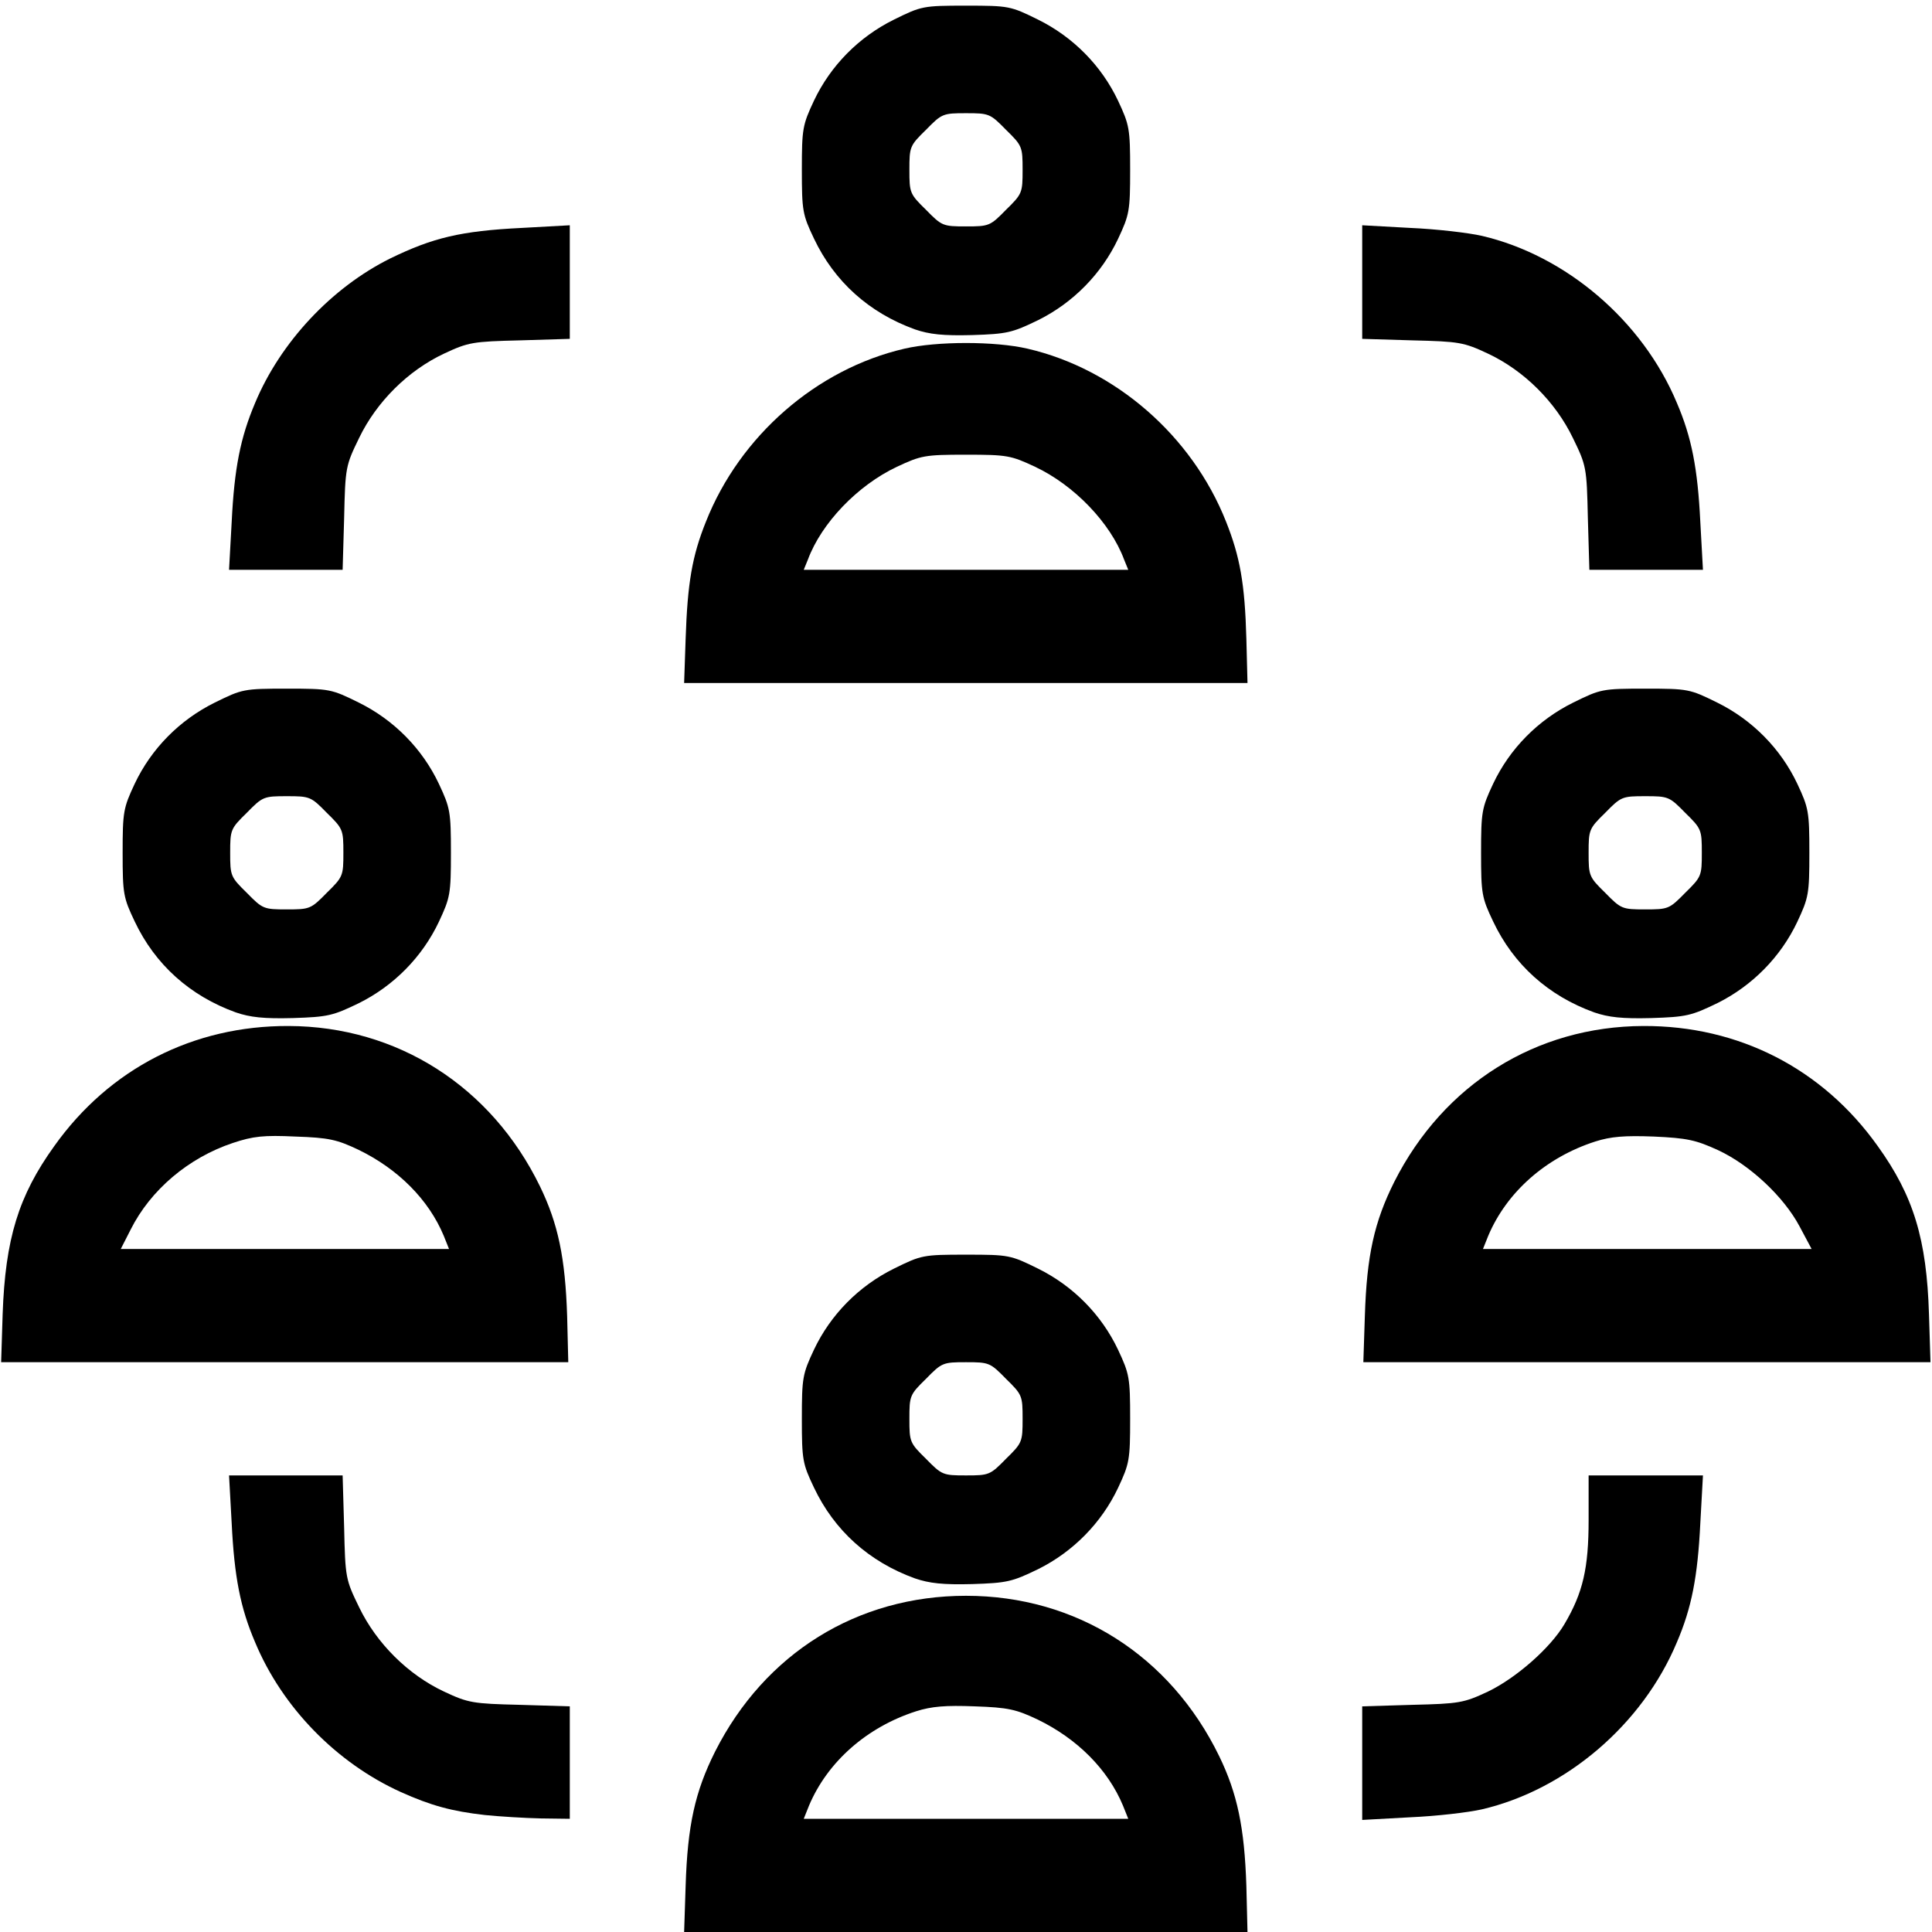
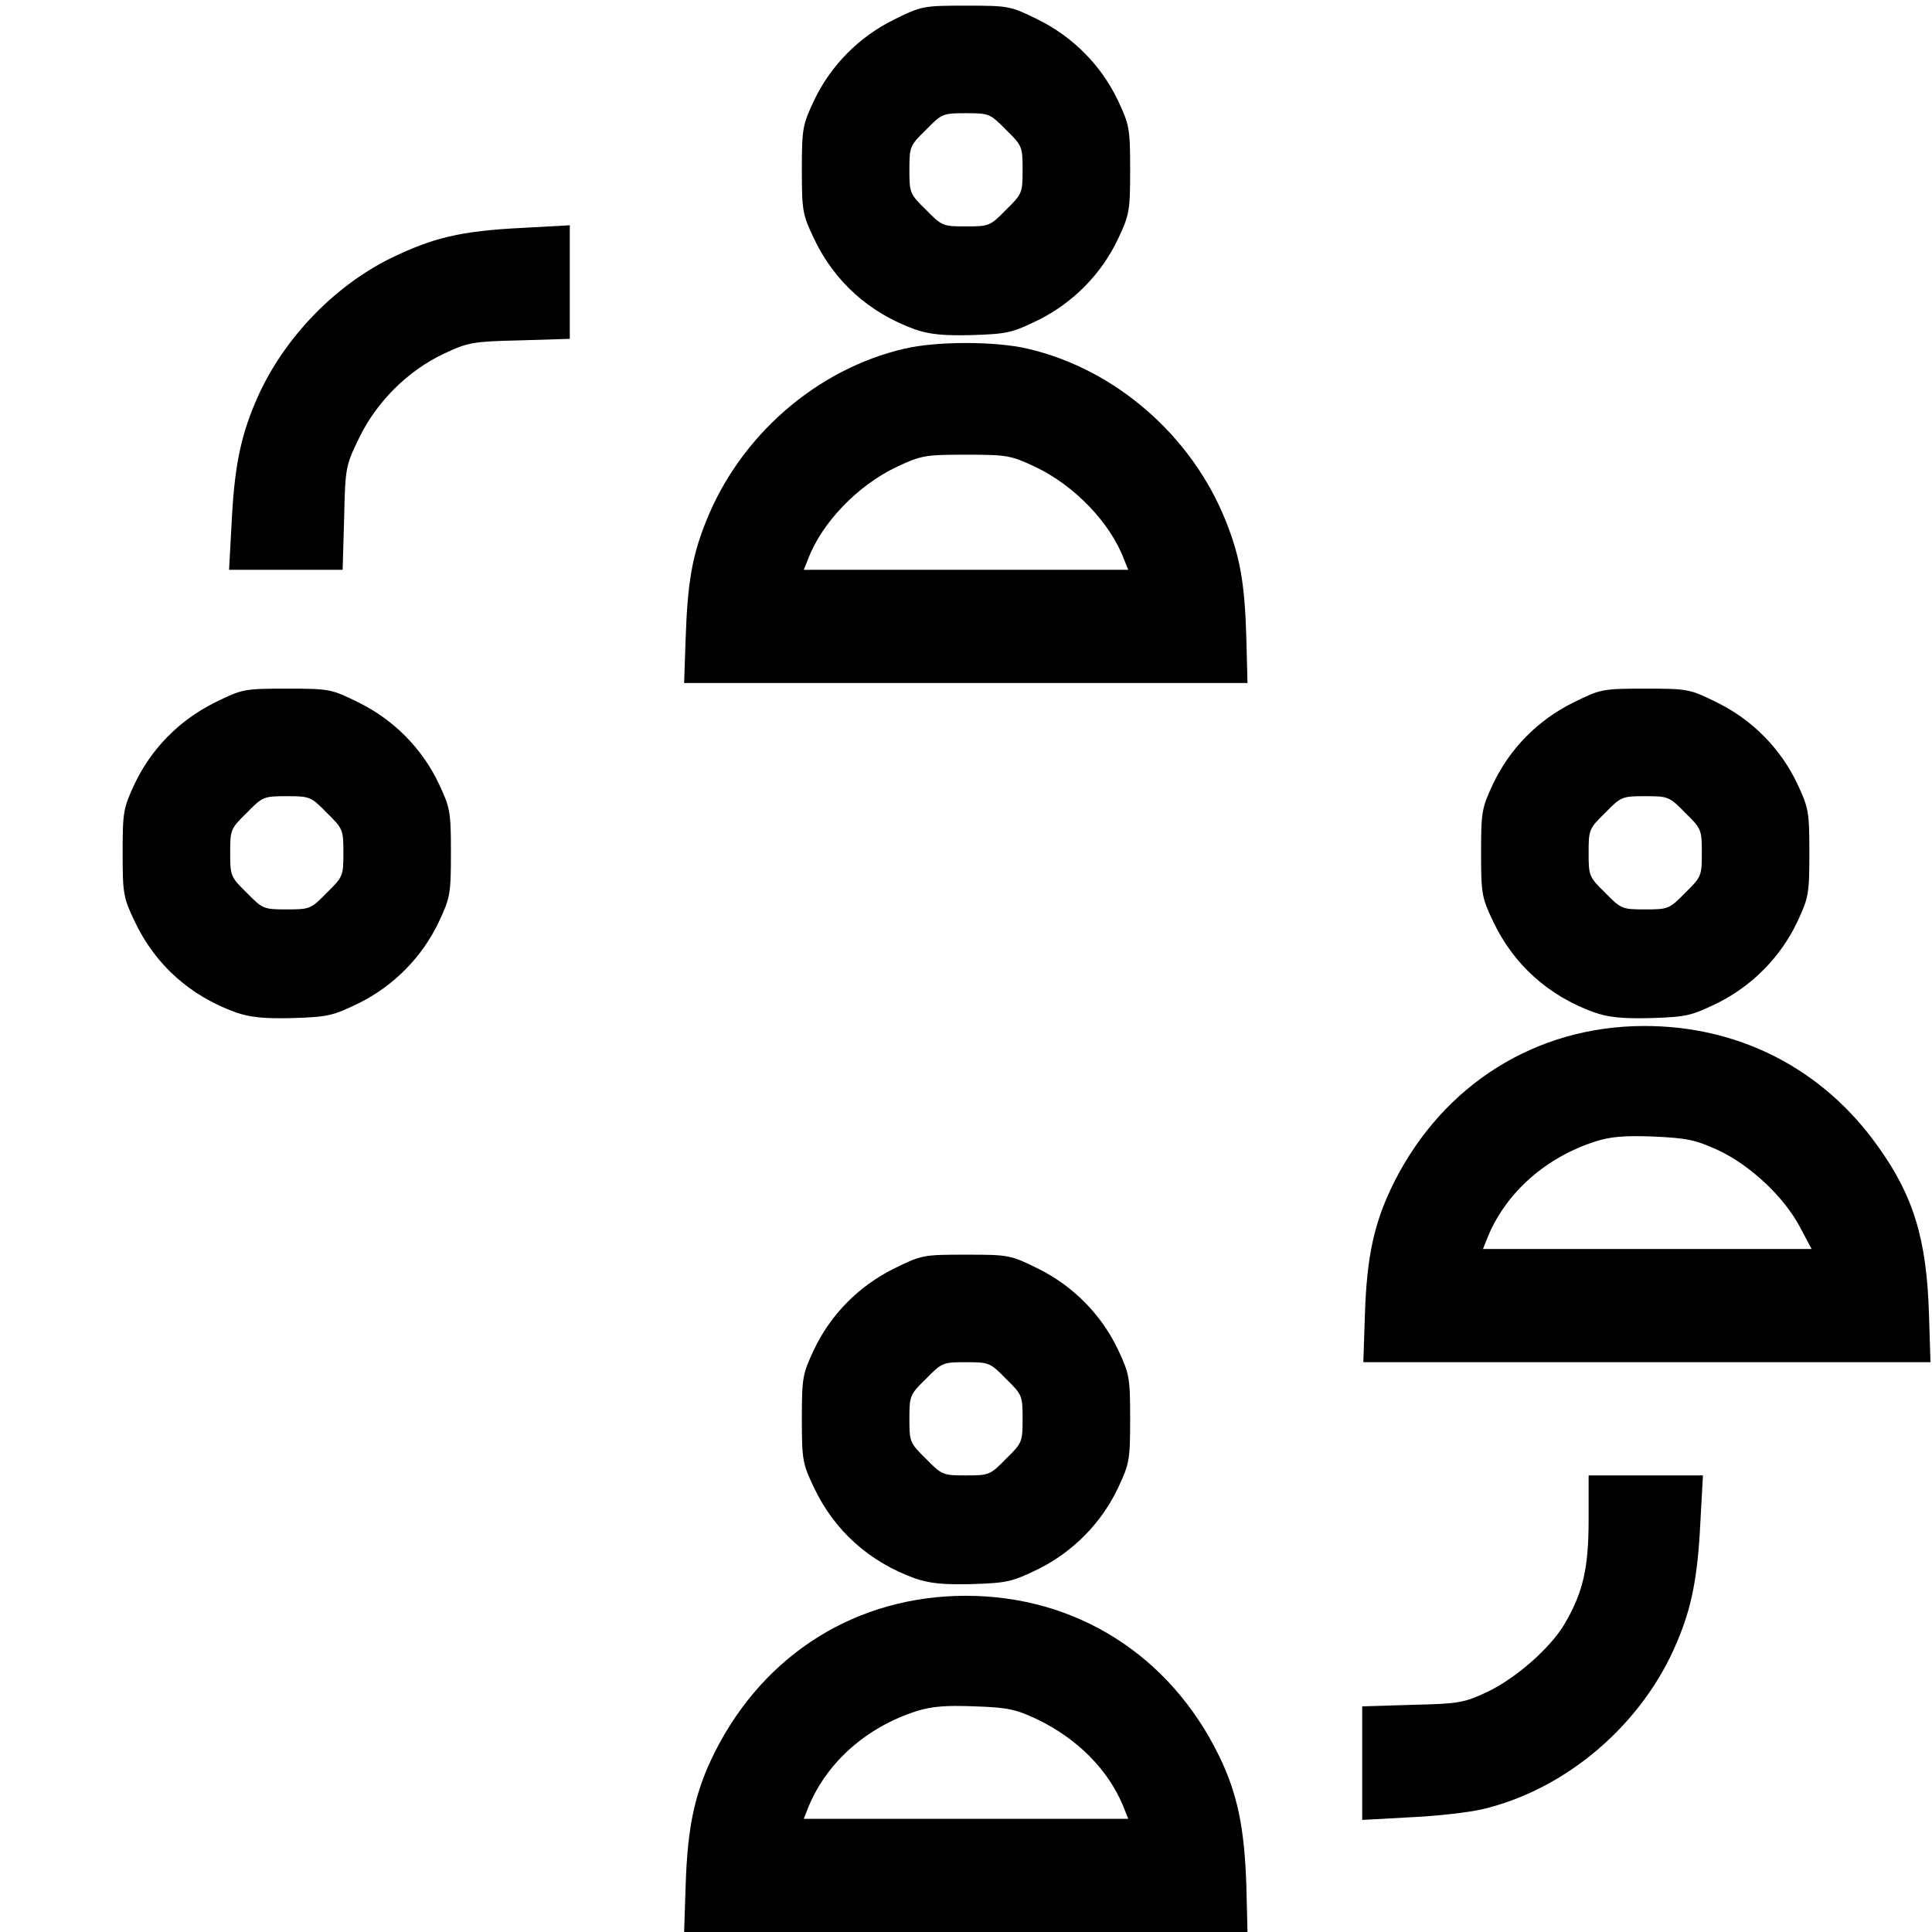
<svg xmlns="http://www.w3.org/2000/svg" class="img-fluid" id="outputsvg" style="transform: none; transform-origin: 50% 50%; cursor: move; max-height: 326.56px;" width="512" height="512" viewBox="0 0 5120 5120">
  <g id="l5eJm8k4Rpk5GcTn3d3PET0" fill="rgb(0,0,0)" style="transform: none;">
    <g>
      <path id="p179Ub3NY7" d="M1817 4998 c5 -161 25 -250 78 -356 132 -261 377 -413 665 -413 292 0 541 158 671 425 48 99 67 189 72 344 l3 122 -747 0 -746 0 4 -122z m1159 -213 c-40 -96 -121 -177 -226 -228 -57 -27 -78 -32 -167 -35 -77 -3 -114 0 -155 13 -131 42 -235 134 -284 250 l-14 35 430 0 430 0 -14 -35z" />
-       <path id="p100AS5LGF" d="M1285 4810 c-88 -10 -143 -25 -223 -61 -170 -77 -314 -224 -386 -397 -39 -91 -55 -173 -62 -315 l-7 -127 151 0 150 0 4 138 c3 134 4 138 40 212 46 95 129 178 225 223 64 30 76 32 201 35 l132 4 0 149 0 149 -77 -1 c-43 -1 -109 -5 -148 -9z" />
      <path id="pBrd0NlDT" d="M3610 4673 l0 -151 133 -4 c124 -3 136 -5 200 -35 75 -36 166 -116 203 -179 49 -83 64 -148 64 -276 l0 -118 152 0 151 0 -7 127 c-7 142 -23 224 -62 315 -91 218 -294 391 -517 443 -35 8 -120 18 -190 21 l-127 7 0 -150z" />
      <path id="p1ArTKeKZP" d="M2425 4183 c-122 -44 -214 -127 -268 -241 -30 -63 -32 -73 -32 -182 0 -109 2 -119 32 -183 44 -93 119 -169 212 -215 73 -36 77 -37 191 -37 114 0 118 1 191 37 93 46 168 122 212 215 30 64 32 74 32 183 0 109 -2 119 -32 183 -44 93 -119 169 -211 215 -70 34 -83 37 -176 40 -77 2 -113 -2 -151 -15z m241 -317 c43 -42 44 -45 44 -106 0 -61 -1 -64 -44 -106 -42 -43 -45 -44 -106 -44 -61 0 -64 1 -106 44 -43 42 -44 45 -44 106 0 61 1 64 44 106 42 43 45 44 106 44 61 0 64 -1 106 -44z" />
-       <path id="pp2eVFxnV" d="M7 3483 c7 -200 42 -314 137 -446 146 -205 368 -319 621 -318 288 1 537 160 666 425 48 99 67 189 72 344 l3 122 -751 0 -752 0 4 -127z m1169 -208 c-40 -96 -121 -177 -226 -228 -57 -27 -78 -32 -167 -35 -84 -4 -112 -1 -166 17 -117 39 -218 124 -271 230 l-26 51 435 0 435 0 -14 -35z" />
      <path id="p4F9q3qJP" d="M3617 3488 c5 -161 25 -250 78 -356 131 -259 376 -412 660 -413 253 -1 475 113 621 318 95 132 130 247 136 446 l4 127 -752 0 -751 0 4 -122z m1152 -238 c-42 -79 -132 -163 -216 -202 -59 -27 -82 -32 -170 -36 -78 -3 -114 0 -155 13 -131 42 -235 134 -284 250 l-14 35 435 0 436 0 -32 -60z" />
      <path id="p198Etns19" d="M625 2683 c-122 -44 -214 -127 -268 -241 -30 -63 -32 -73 -32 -182 0 -109 2 -119 32 -183 44 -93 119 -169 212 -215 73 -36 77 -37 191 -37 114 0 118 1 191 37 93 46 168 122 212 215 30 64 32 74 32 183 0 109 -2 119 -32 183 -44 93 -119 169 -211 215 -70 34 -83 37 -176 40 -77 2 -113 -2 -151 -15z m241 -317 c43 -42 44 -45 44 -106 0 -61 -1 -64 -44 -106 -42 -43 -45 -44 -106 -44 -61 0 -64 1 -106 44 -43 42 -44 45 -44 106 0 61 1 64 44 106 42 43 45 44 106 44 61 0 64 -1 106 -44z" />
      <path id="pabulEohn" d="M4225 2683 c-122 -44 -214 -127 -268 -241 -30 -63 -32 -73 -32 -182 0 -109 2 -119 32 -183 44 -93 119 -169 212 -215 73 -36 77 -37 191 -37 114 0 118 1 191 37 93 46 168 122 212 215 30 64 32 74 32 183 0 109 -2 119 -32 183 -44 93 -119 169 -211 215 -70 34 -83 37 -176 40 -77 2 -113 -2 -151 -15z m241 -317 c43 -42 44 -45 44 -106 0 -61 -1 -64 -44 -106 -42 -43 -45 -44 -106 -44 -61 0 -64 1 -106 44 -43 42 -44 45 -44 106 0 61 1 64 44 106 42 43 45 44 106 44 61 0 64 -1 106 -44z" />
      <path id="p148lEX639" d="M1817 1693 c5 -148 17 -219 54 -311 90 -227 293 -404 526 -458 86 -20 240 -20 326 0 233 54 436 231 526 458 37 93 50 164 54 311 l3 117 -747 0 -746 0 4 -117z m1162 -210 c-36 -97 -132 -197 -236 -246 -64 -30 -74 -32 -183 -32 -109 0 -119 2 -183 32 -104 49 -200 149 -236 246 l-11 27 430 0 430 0 -11 -27z" />
      <path id="pg7t02tVF" d="M614 1383 c7 -142 23 -223 62 -315 67 -161 203 -306 358 -383 113 -55 187 -73 349 -81 l127 -7 0 150 0 151 -132 4 c-125 3 -137 5 -201 35 -96 45 -179 128 -225 223 -36 74 -37 78 -40 213 l-4 137 -150 0 -151 0 7 -127z" />
-       <path id="puI2cyB5W" d="M4208 1373 c-3 -135 -4 -139 -40 -213 -46 -95 -129 -178 -225 -223 -64 -30 -76 -32 -200 -35 l-133 -4 0 -151 0 -150 127 7 c70 3 155 13 190 21 223 52 426 225 517 443 39 91 55 173 62 315 l7 127 -151 0 -150 0 -4 -137z" />
      <path id="pDSETd3Vh" d="M2425 873 c-122 -44 -214 -127 -268 -241 -30 -63 -32 -73 -32 -182 0 -109 2 -119 32 -183 44 -93 119 -169 212 -215 73 -36 77 -37 191 -37 114 0 118 1 191 37 93 46 168 122 212 215 30 64 32 74 32 183 0 109 -2 119 -32 183 -44 93 -119 169 -211 215 -70 34 -83 37 -176 40 -77 2 -113 -2 -151 -15z m241 -317 c43 -42 44 -45 44 -106 0 -61 -1 -64 -44 -106 -42 -43 -45 -44 -106 -44 -61 0 -64 1 -106 44 -43 42 -44 45 -44 106 0 61 1 64 44 106 42 43 45 44 106 44 61 0 64 -1 106 -44z" />
    </g>
  </g>
</svg>